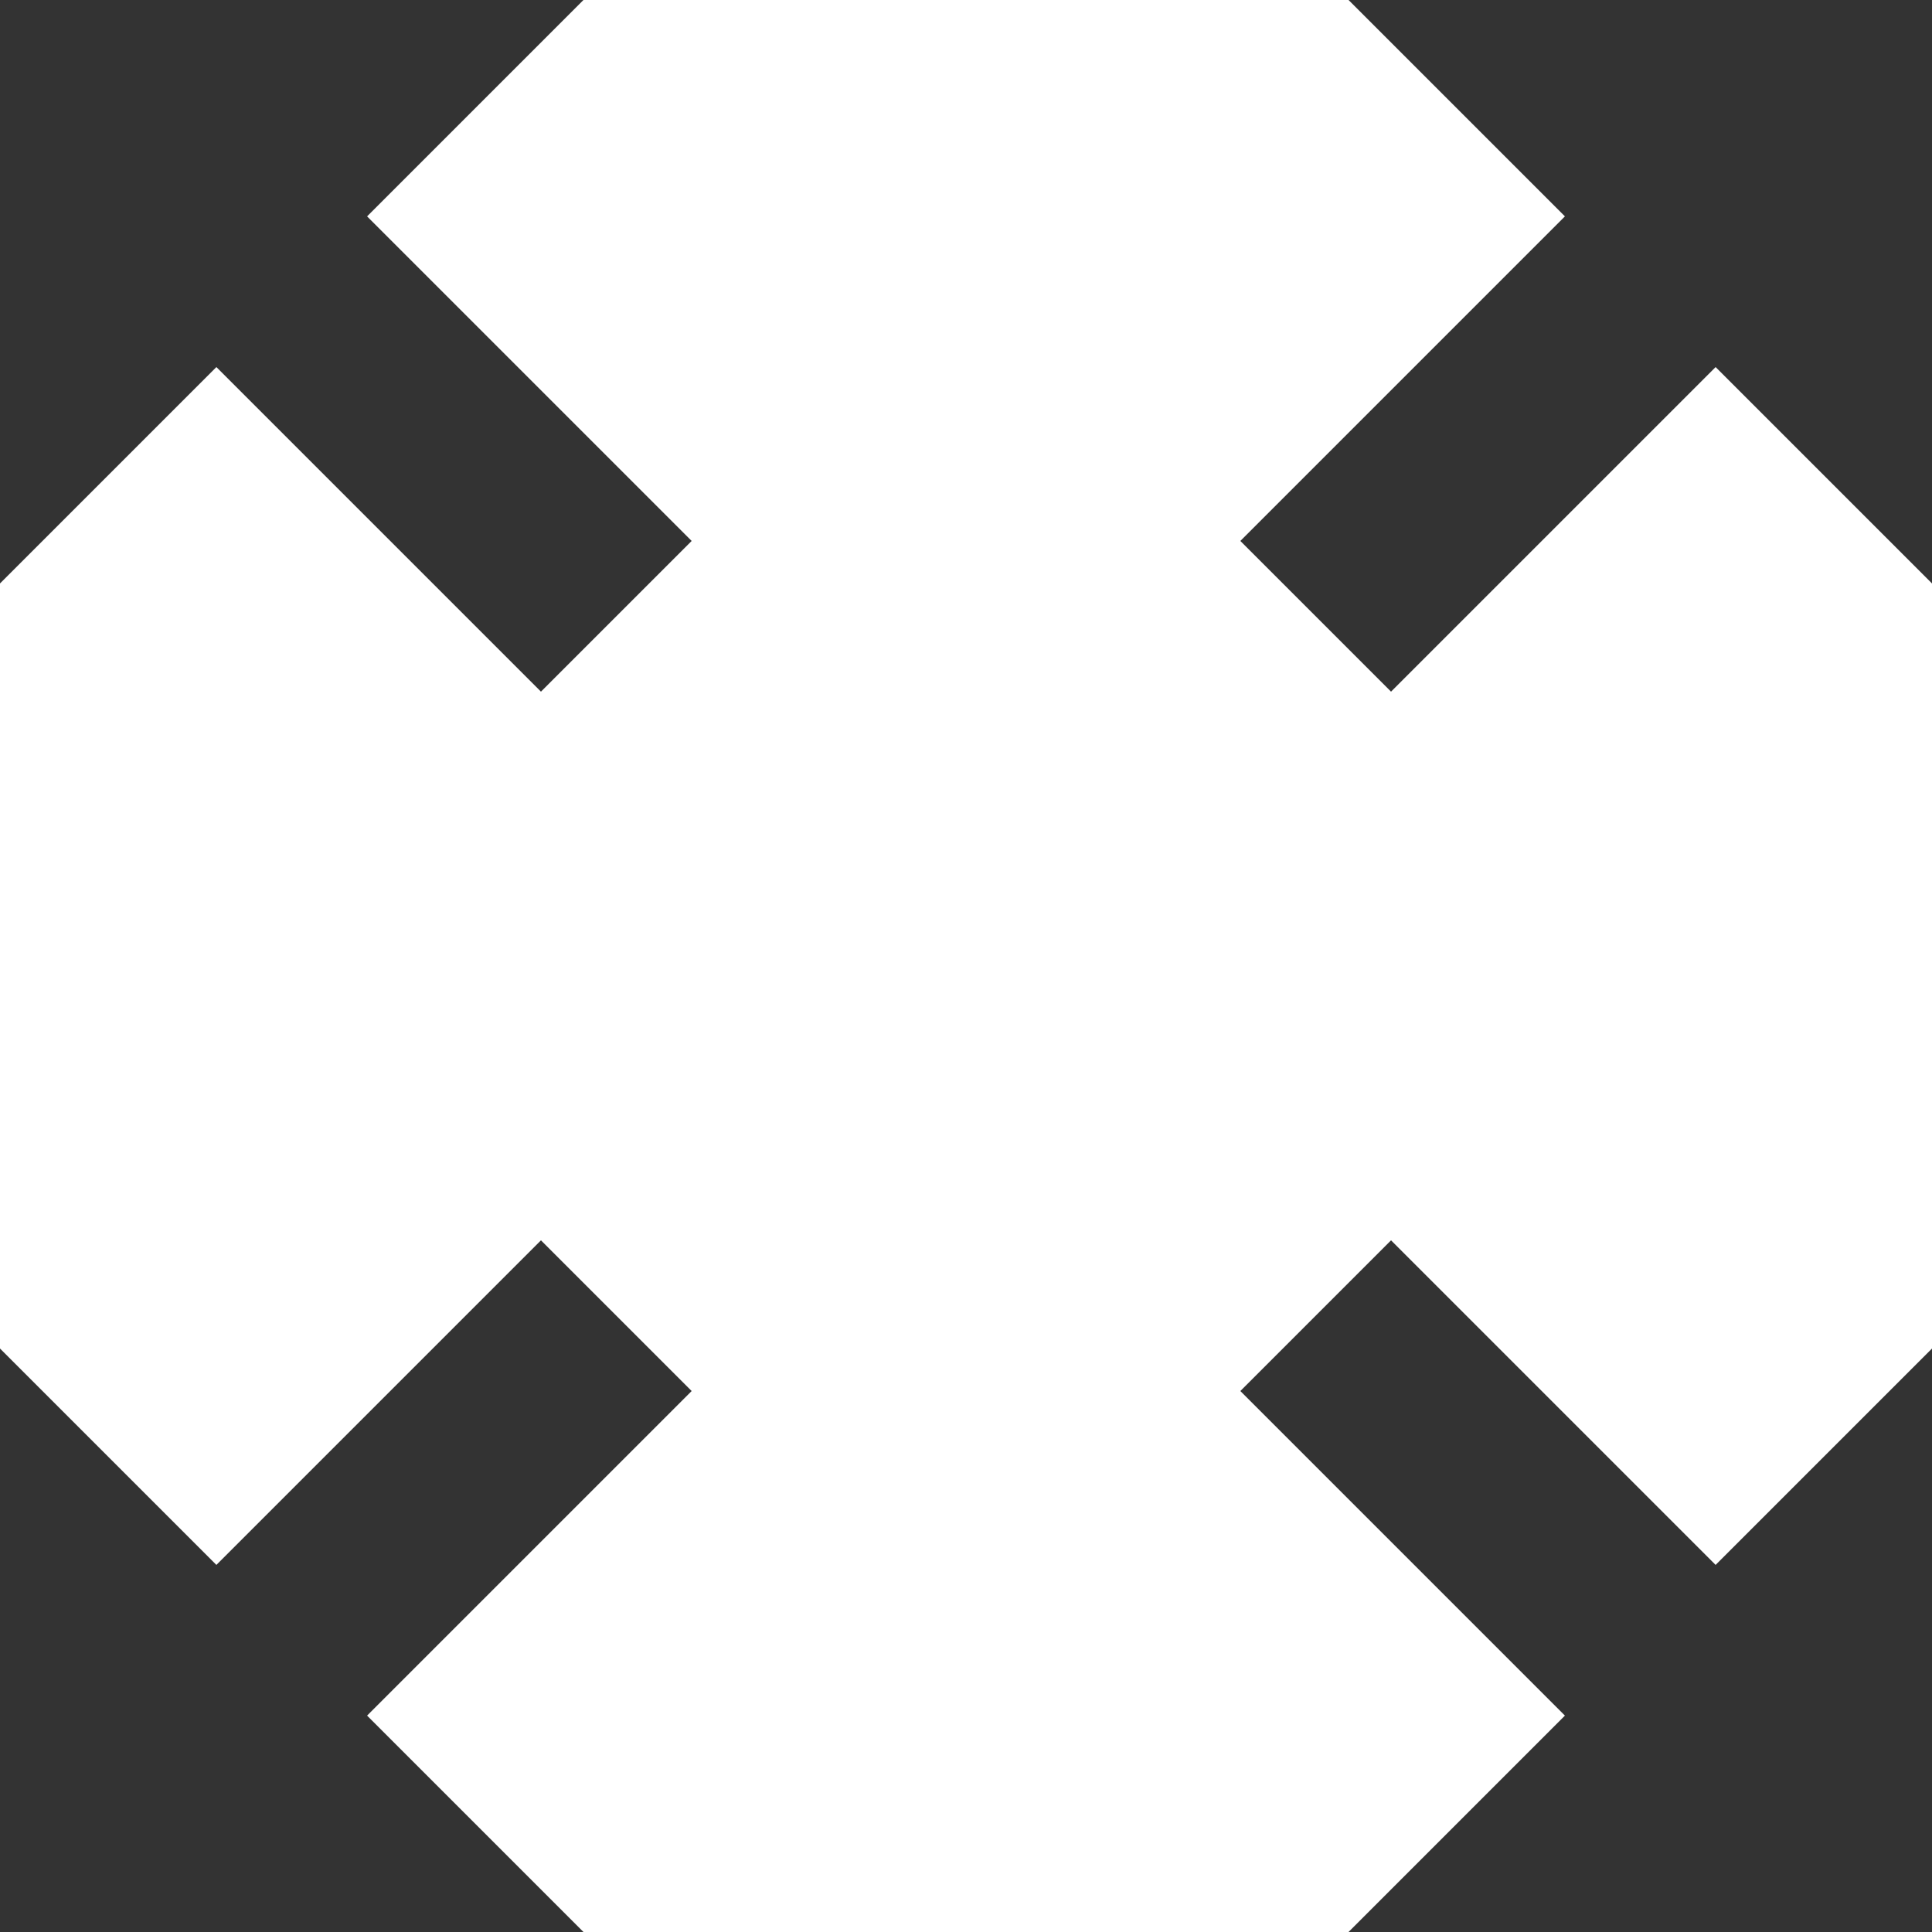
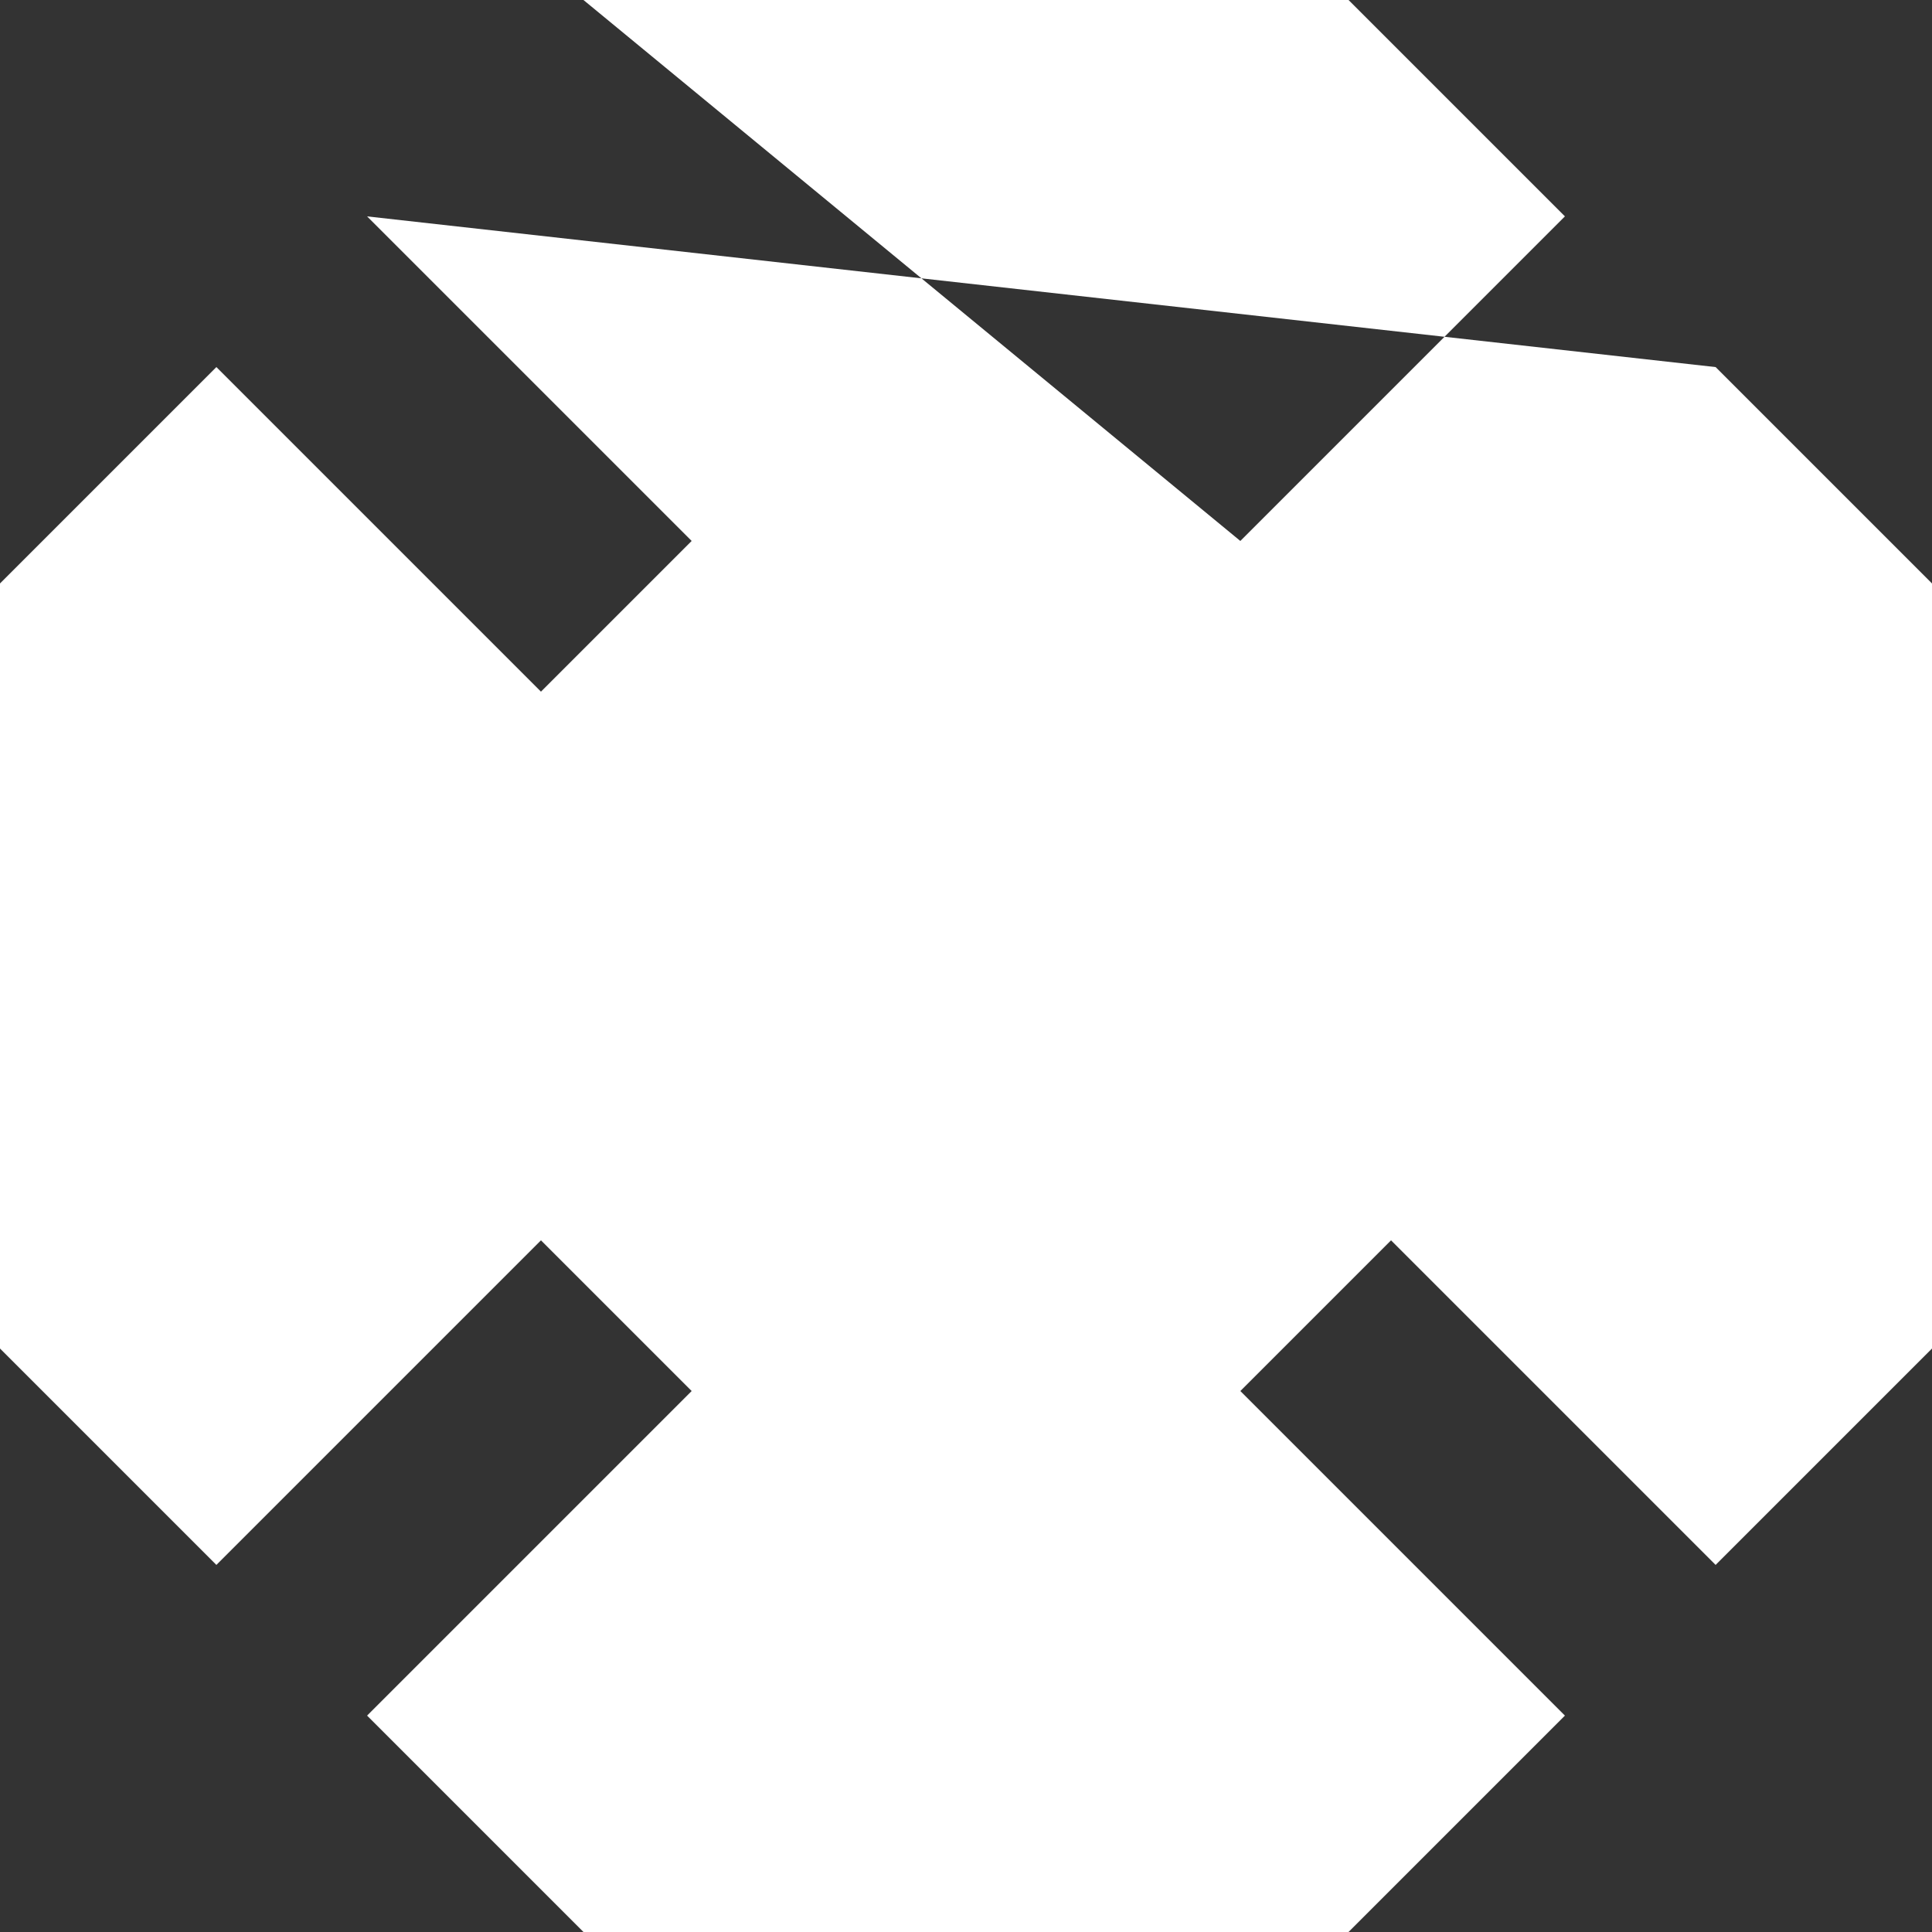
<svg xmlns="http://www.w3.org/2000/svg" width="100" height="100" version="1.2">
-   <path d="M30.2 0H0v30.2L11.2 19 28 35.8l7.8-7.8L19 11.2m53 24.6L88.8 19 100 30.2V0H69.8L81 11.2 64.2 28M28 64.2L11.2 81 0 69.8V100h30.2L19 88.8 35.8 72M72 64.2L64.2 72 81 88.8 69.8 100H100V69.8L88.8 81" fill="#333" />
+   <path d="M30.2 0H0v30.2L11.2 19 28 35.8l7.8-7.8L19 11.2L88.8 19 100 30.2V0H69.8L81 11.2 64.2 28M28 64.2L11.2 81 0 69.8V100h30.2L19 88.8 35.8 72M72 64.2L64.2 72 81 88.8 69.8 100H100V69.8L88.8 81" fill="#333" />
</svg>